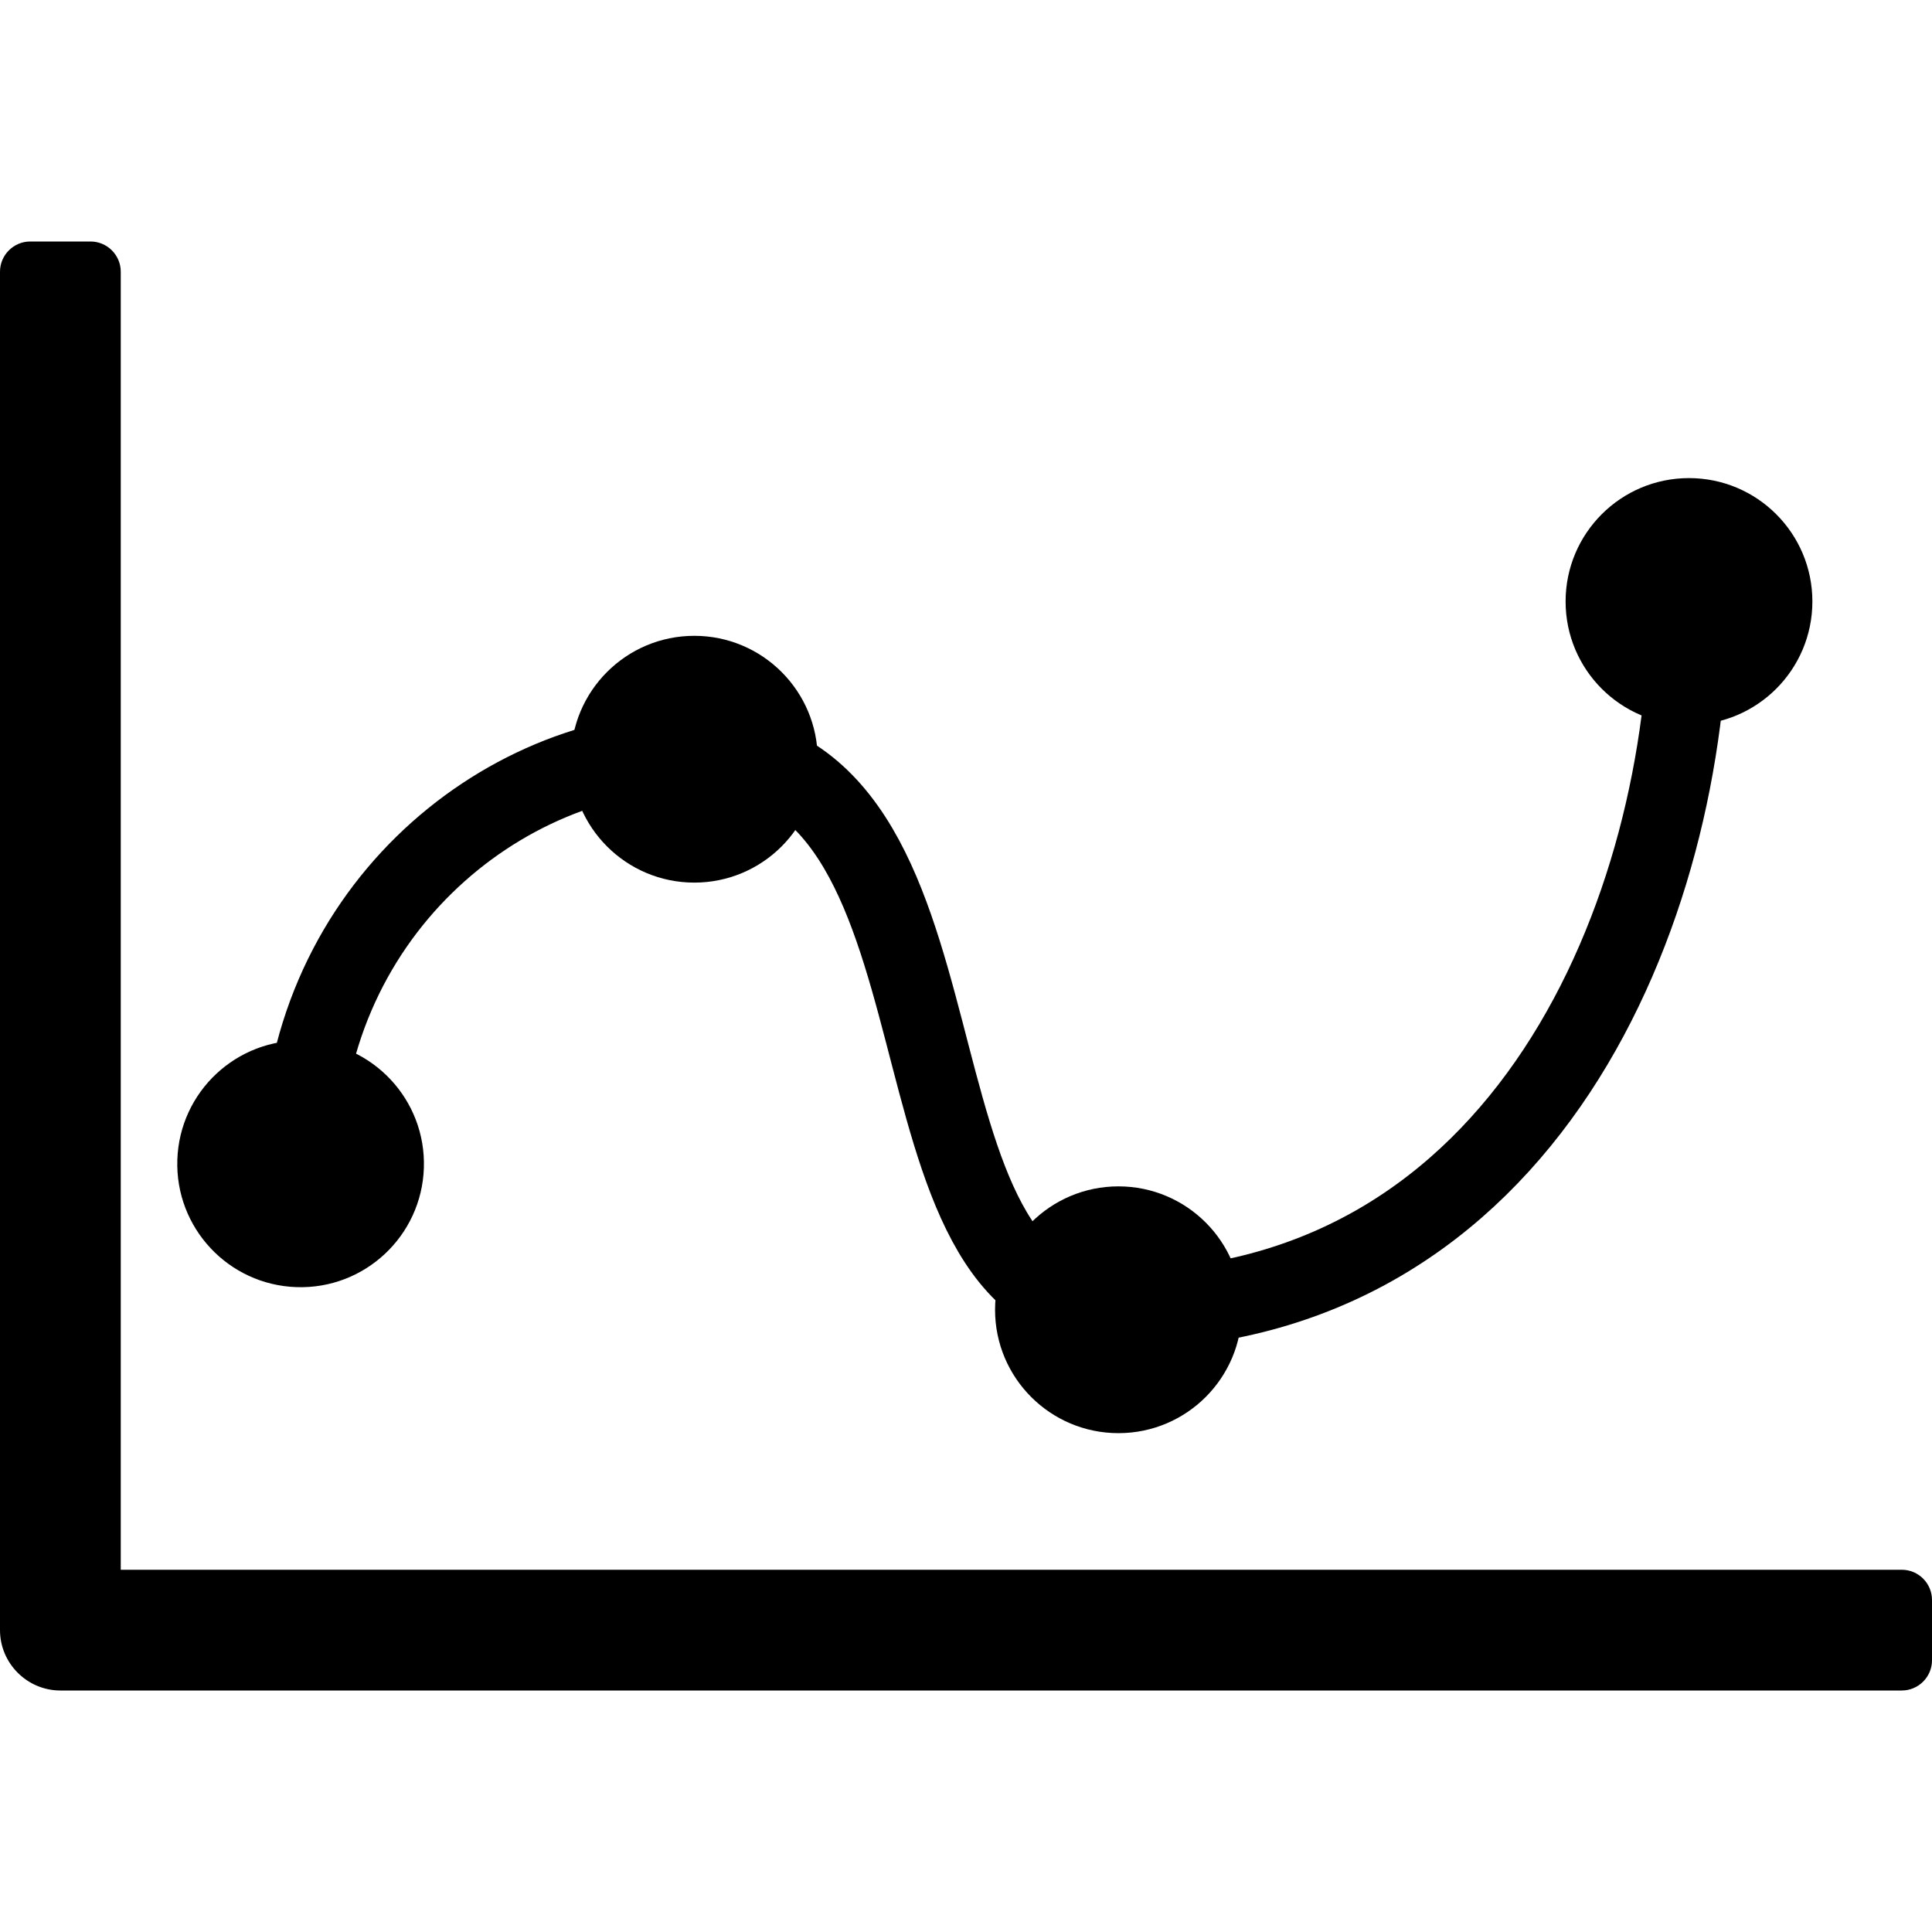
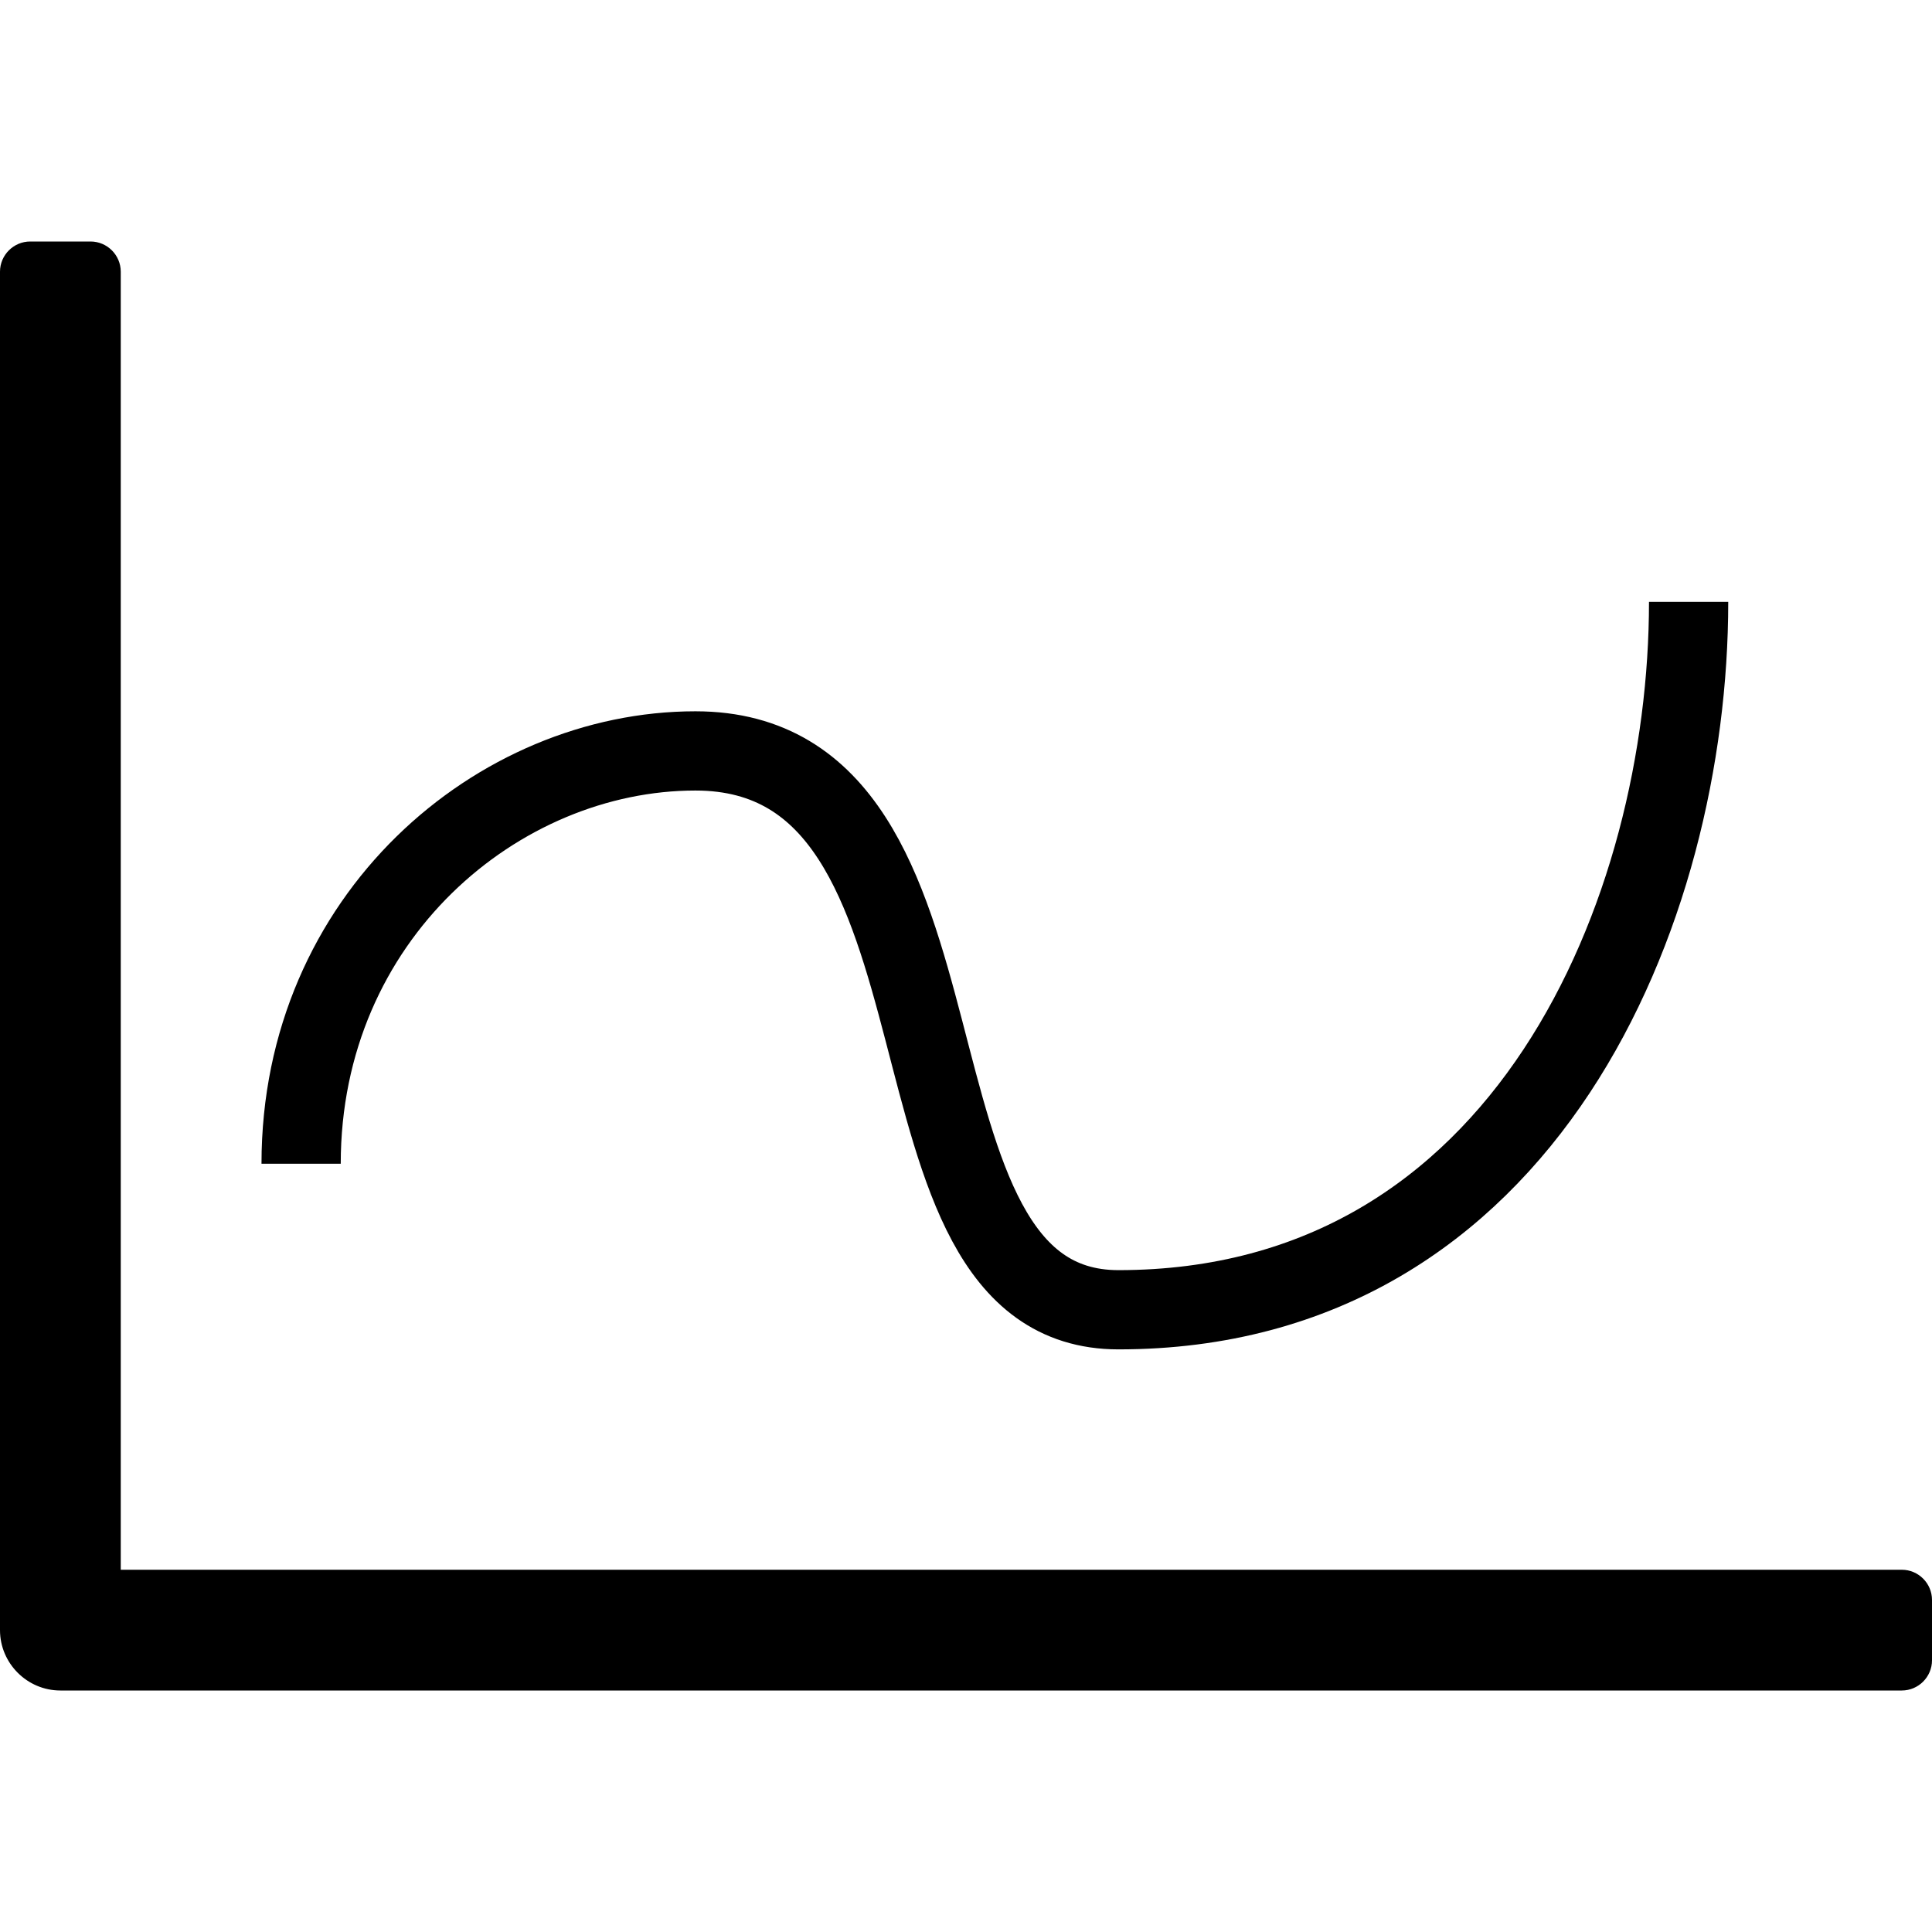
<svg xmlns="http://www.w3.org/2000/svg" version="1.1" id="Layer_1" focusable="false" x="0px" y="0px" viewBox="0 0 512 512" style="enable-background:new 0 0 512 512;" xml:space="preserve">
  <style type="text/css">
	.st0{fill:none;stroke:#000000;stroke-width:21;stroke-miterlimit:10;}
</style>
-   <path d="M504,416H32V72c0-4.4-3.6-8-8-8H8c-4.4,0-8,3.6-8,8v360c0,8.8,7.2,16,16,16h488c4.4,0,8-3.6,8-8v-16  C512,419.6,508.4,416,504,416z" />
-   <ellipse transform="matrix(3.327794e-02 -0.999 0.999 3.327794e-02 -231.085 377.893)" cx="79.8" cy="308.4" rx="32.7" ry="32.7" />
+   <path d="M504,416H32V72c0-4.4-3.6-8-8-8H8c-4.4,0-8,3.6-8,8v360c0,8.8,7.2,16,16,16h488c4.4,0,8-3.6,8-8v-16  C512,419.6,508.4,416,504,416" />
  <path class="st0" d="M79.8,308.4C79.8,243,132,199,184.3,199c79.3,0,44.7,148.1,112.1,148.1c108.2,0,151.1-106.1,151.1-187.6" />
-   <circle cx="447.6" cy="159.4" r="32.7" />
-   <circle cx="296.4" cy="347.1" r="32.7" />
-   <circle cx="184" cy="201.2" r="32.7" />
</svg>